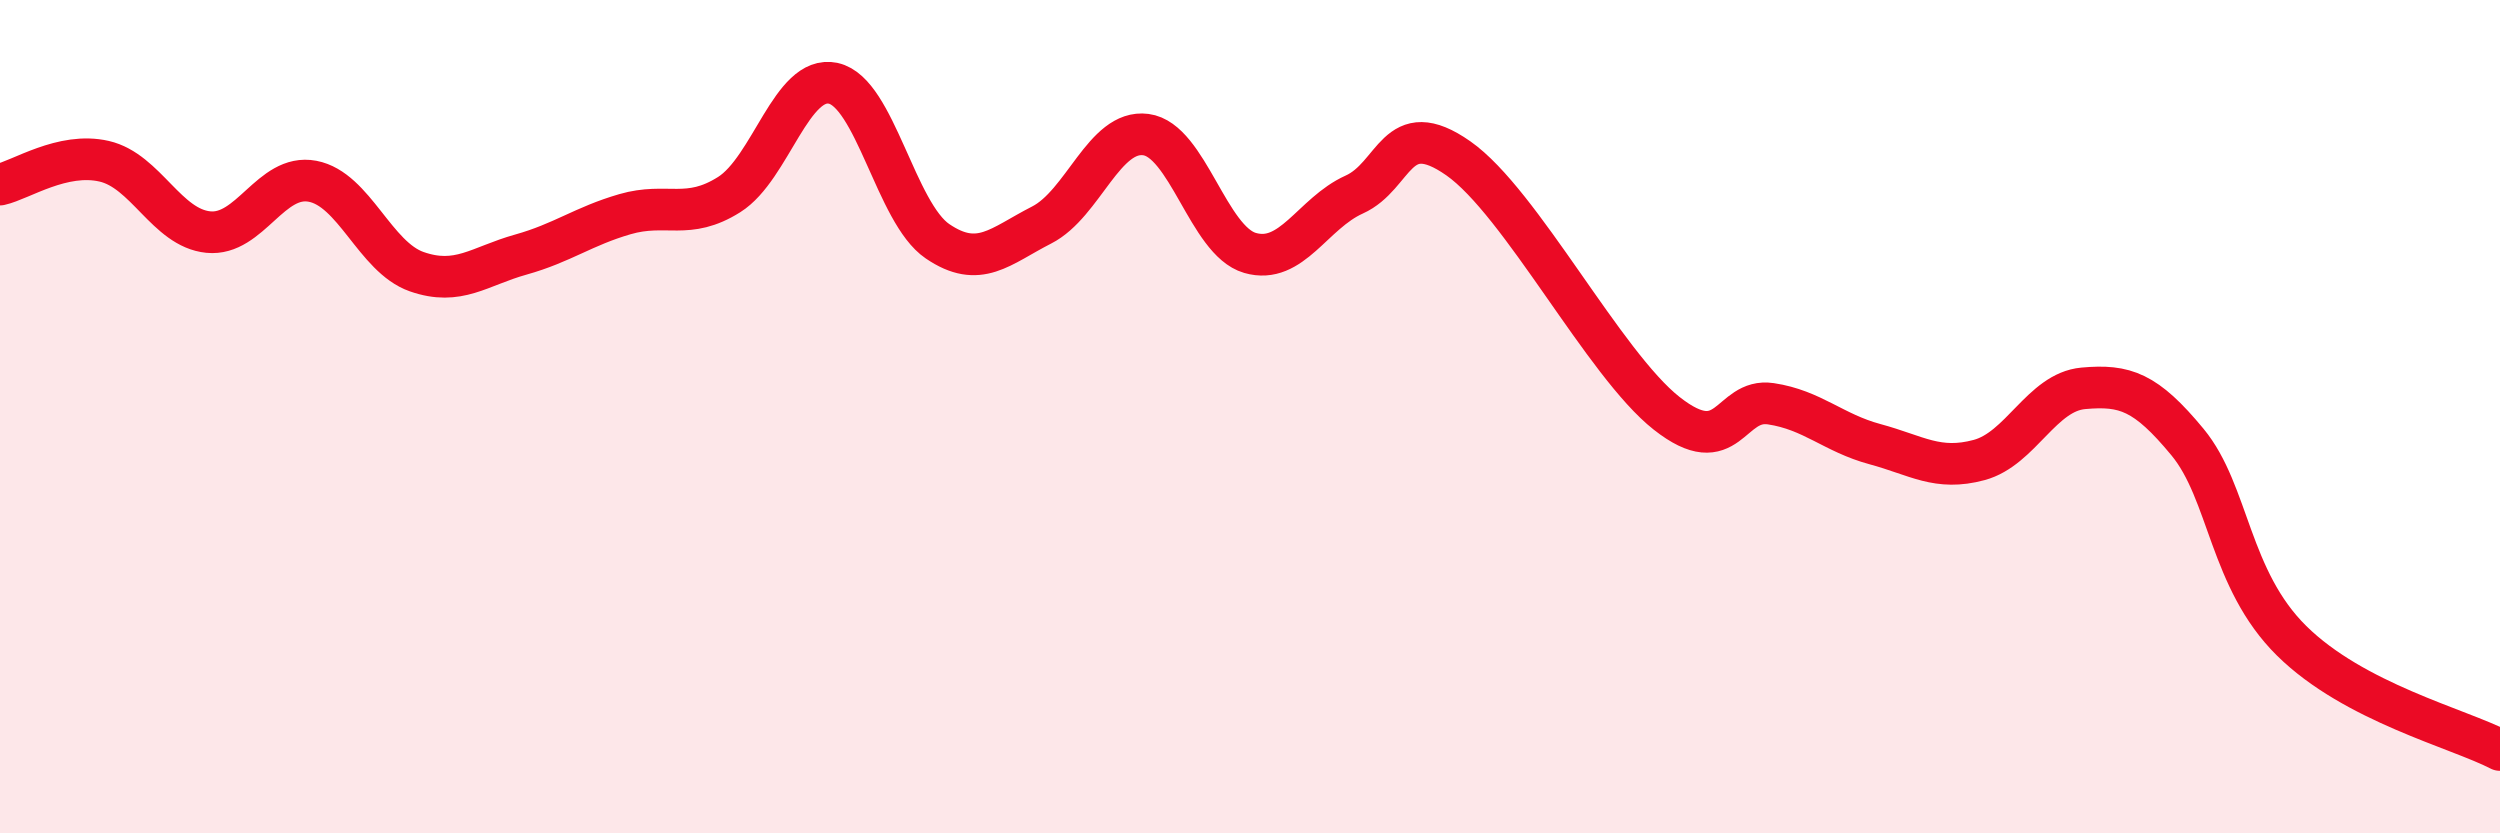
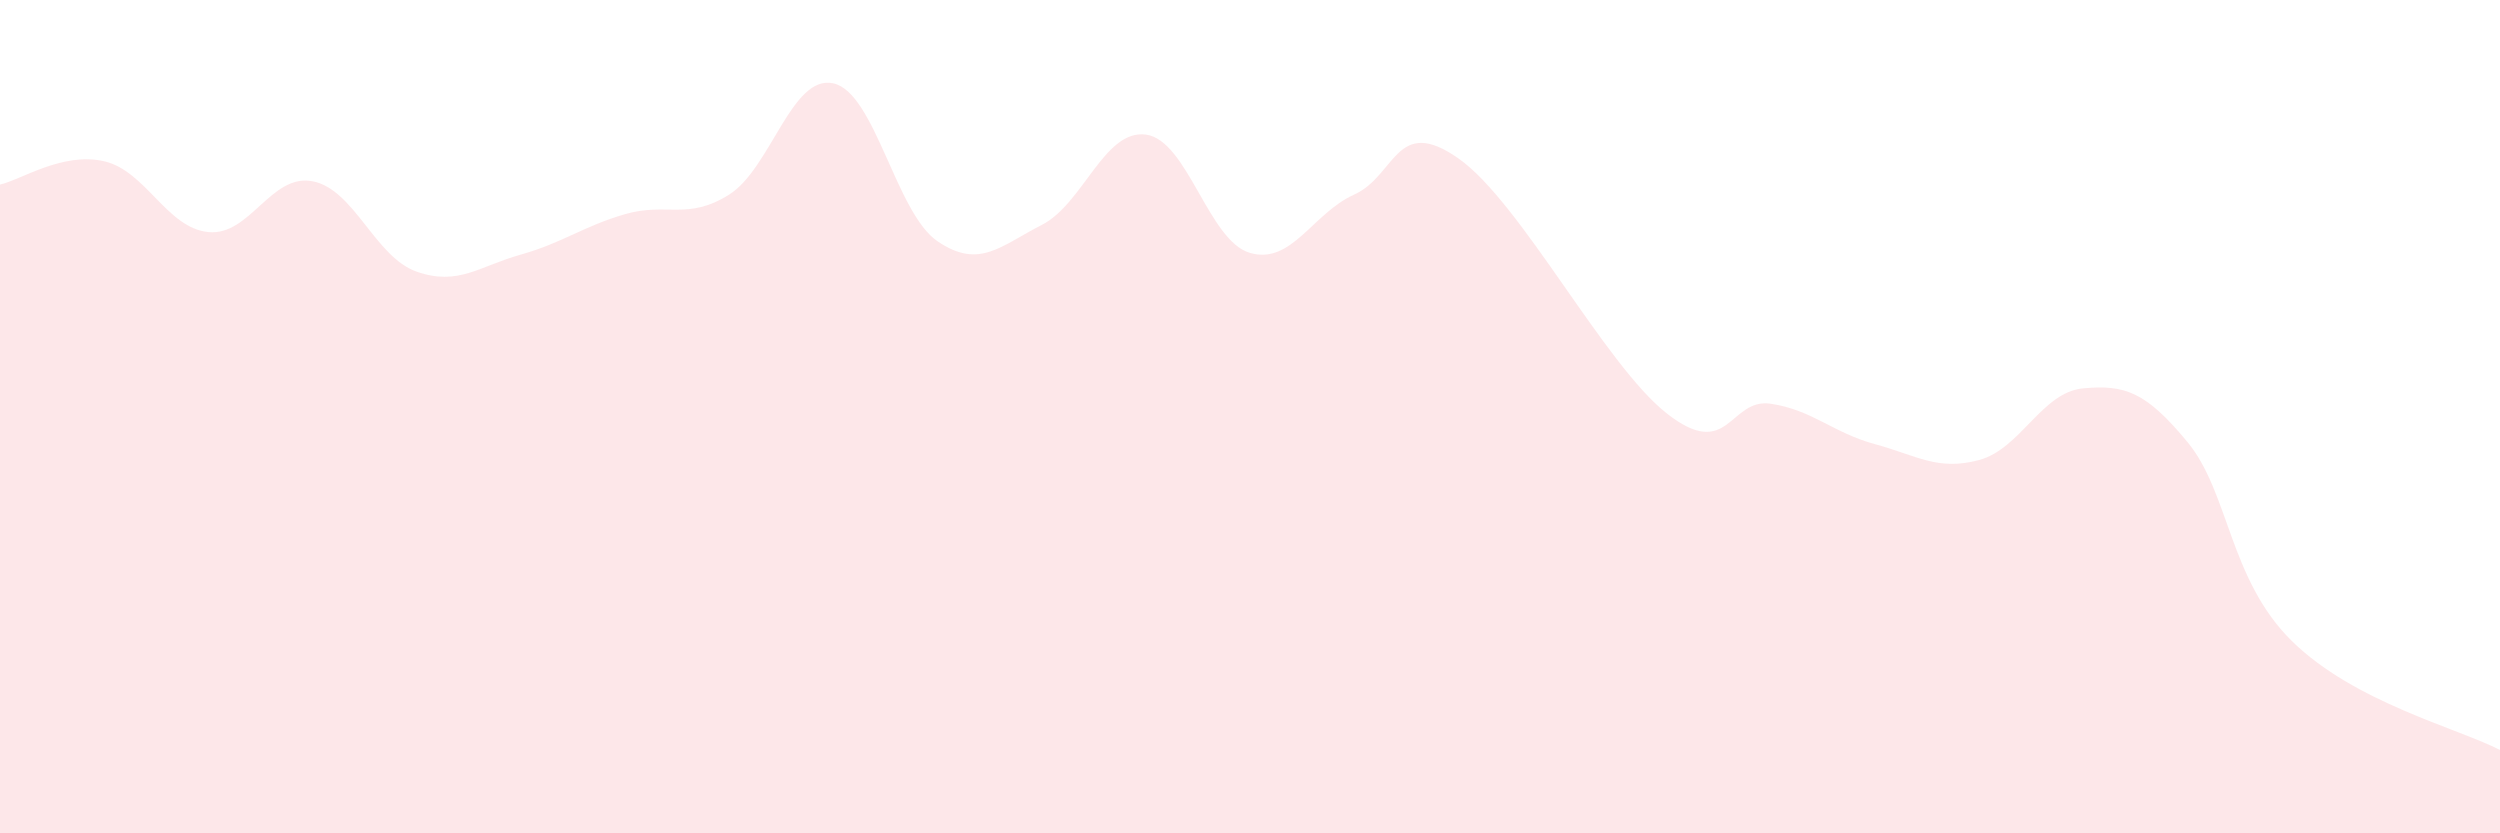
<svg xmlns="http://www.w3.org/2000/svg" width="60" height="20" viewBox="0 0 60 20">
  <path d="M 0,4.43 C 0.5,4.32 1.5,3.64 2.5,3.87 C 3.5,4.1 4,5.47 5,5.57 C 6,5.67 6.5,4.16 7.5,4.35 C 8.5,4.54 9,6.17 10,6.52 C 11,6.87 11.5,6.39 12.5,6.11 C 13.5,5.83 14,5.43 15,5.14 C 16,4.85 16.5,5.3 17.5,4.67 C 18.5,4.04 19,1.78 20,2 C 21,2.22 21.5,5.11 22.5,5.79 C 23.5,6.47 24,5.91 25,5.4 C 26,4.89 26.5,3.1 27.5,3.23 C 28.5,3.36 29,5.78 30,6.07 C 31,6.36 31.5,5.12 32.5,4.67 C 33.5,4.22 33.5,2.75 35,3.8 C 36.5,4.85 38.5,8.74 40,9.92 C 41.5,11.1 41.5,9.54 42.5,9.69 C 43.5,9.84 44,10.39 45,10.66 C 46,10.93 46.5,11.31 47.5,11.04 C 48.5,10.77 49,9.41 50,9.32 C 51,9.23 51.5,9.4 52.5,10.61 C 53.5,11.82 53.5,13.9 55,15.38 C 56.5,16.86 59,17.48 60,18L60 20L0 20Z" fill="#EB0A25" opacity="0.1" stroke-linecap="round" stroke-linejoin="round" />
-   <path d="M 0,4.43 C 0.5,4.32 1.5,3.64 2.5,3.87 C 3.5,4.1 4,5.47 5,5.57 C 6,5.67 6.5,4.16 7.5,4.35 C 8.5,4.54 9,6.17 10,6.52 C 11,6.87 11.5,6.39 12.5,6.11 C 13.5,5.83 14,5.43 15,5.14 C 16,4.85 16.5,5.3 17.5,4.67 C 18.5,4.04 19,1.78 20,2 C 21,2.22 21.5,5.11 22.5,5.79 C 23.5,6.47 24,5.91 25,5.4 C 26,4.89 26.5,3.1 27.5,3.23 C 28.5,3.36 29,5.78 30,6.07 C 31,6.36 31.5,5.12 32.5,4.67 C 33.5,4.22 33.5,2.75 35,3.8 C 36.5,4.85 38.5,8.74 40,9.92 C 41.5,11.1 41.5,9.54 42.5,9.69 C 43.5,9.84 44,10.39 45,10.66 C 46,10.93 46.5,11.31 47.5,11.04 C 48.5,10.77 49,9.41 50,9.32 C 51,9.23 51.5,9.4 52.5,10.61 C 53.5,11.82 53.5,13.9 55,15.38 C 56.5,16.86 59,17.48 60,18" stroke="#EB0A25" stroke-width="1" fill="none" stroke-linecap="round" stroke-linejoin="round" />
</svg>